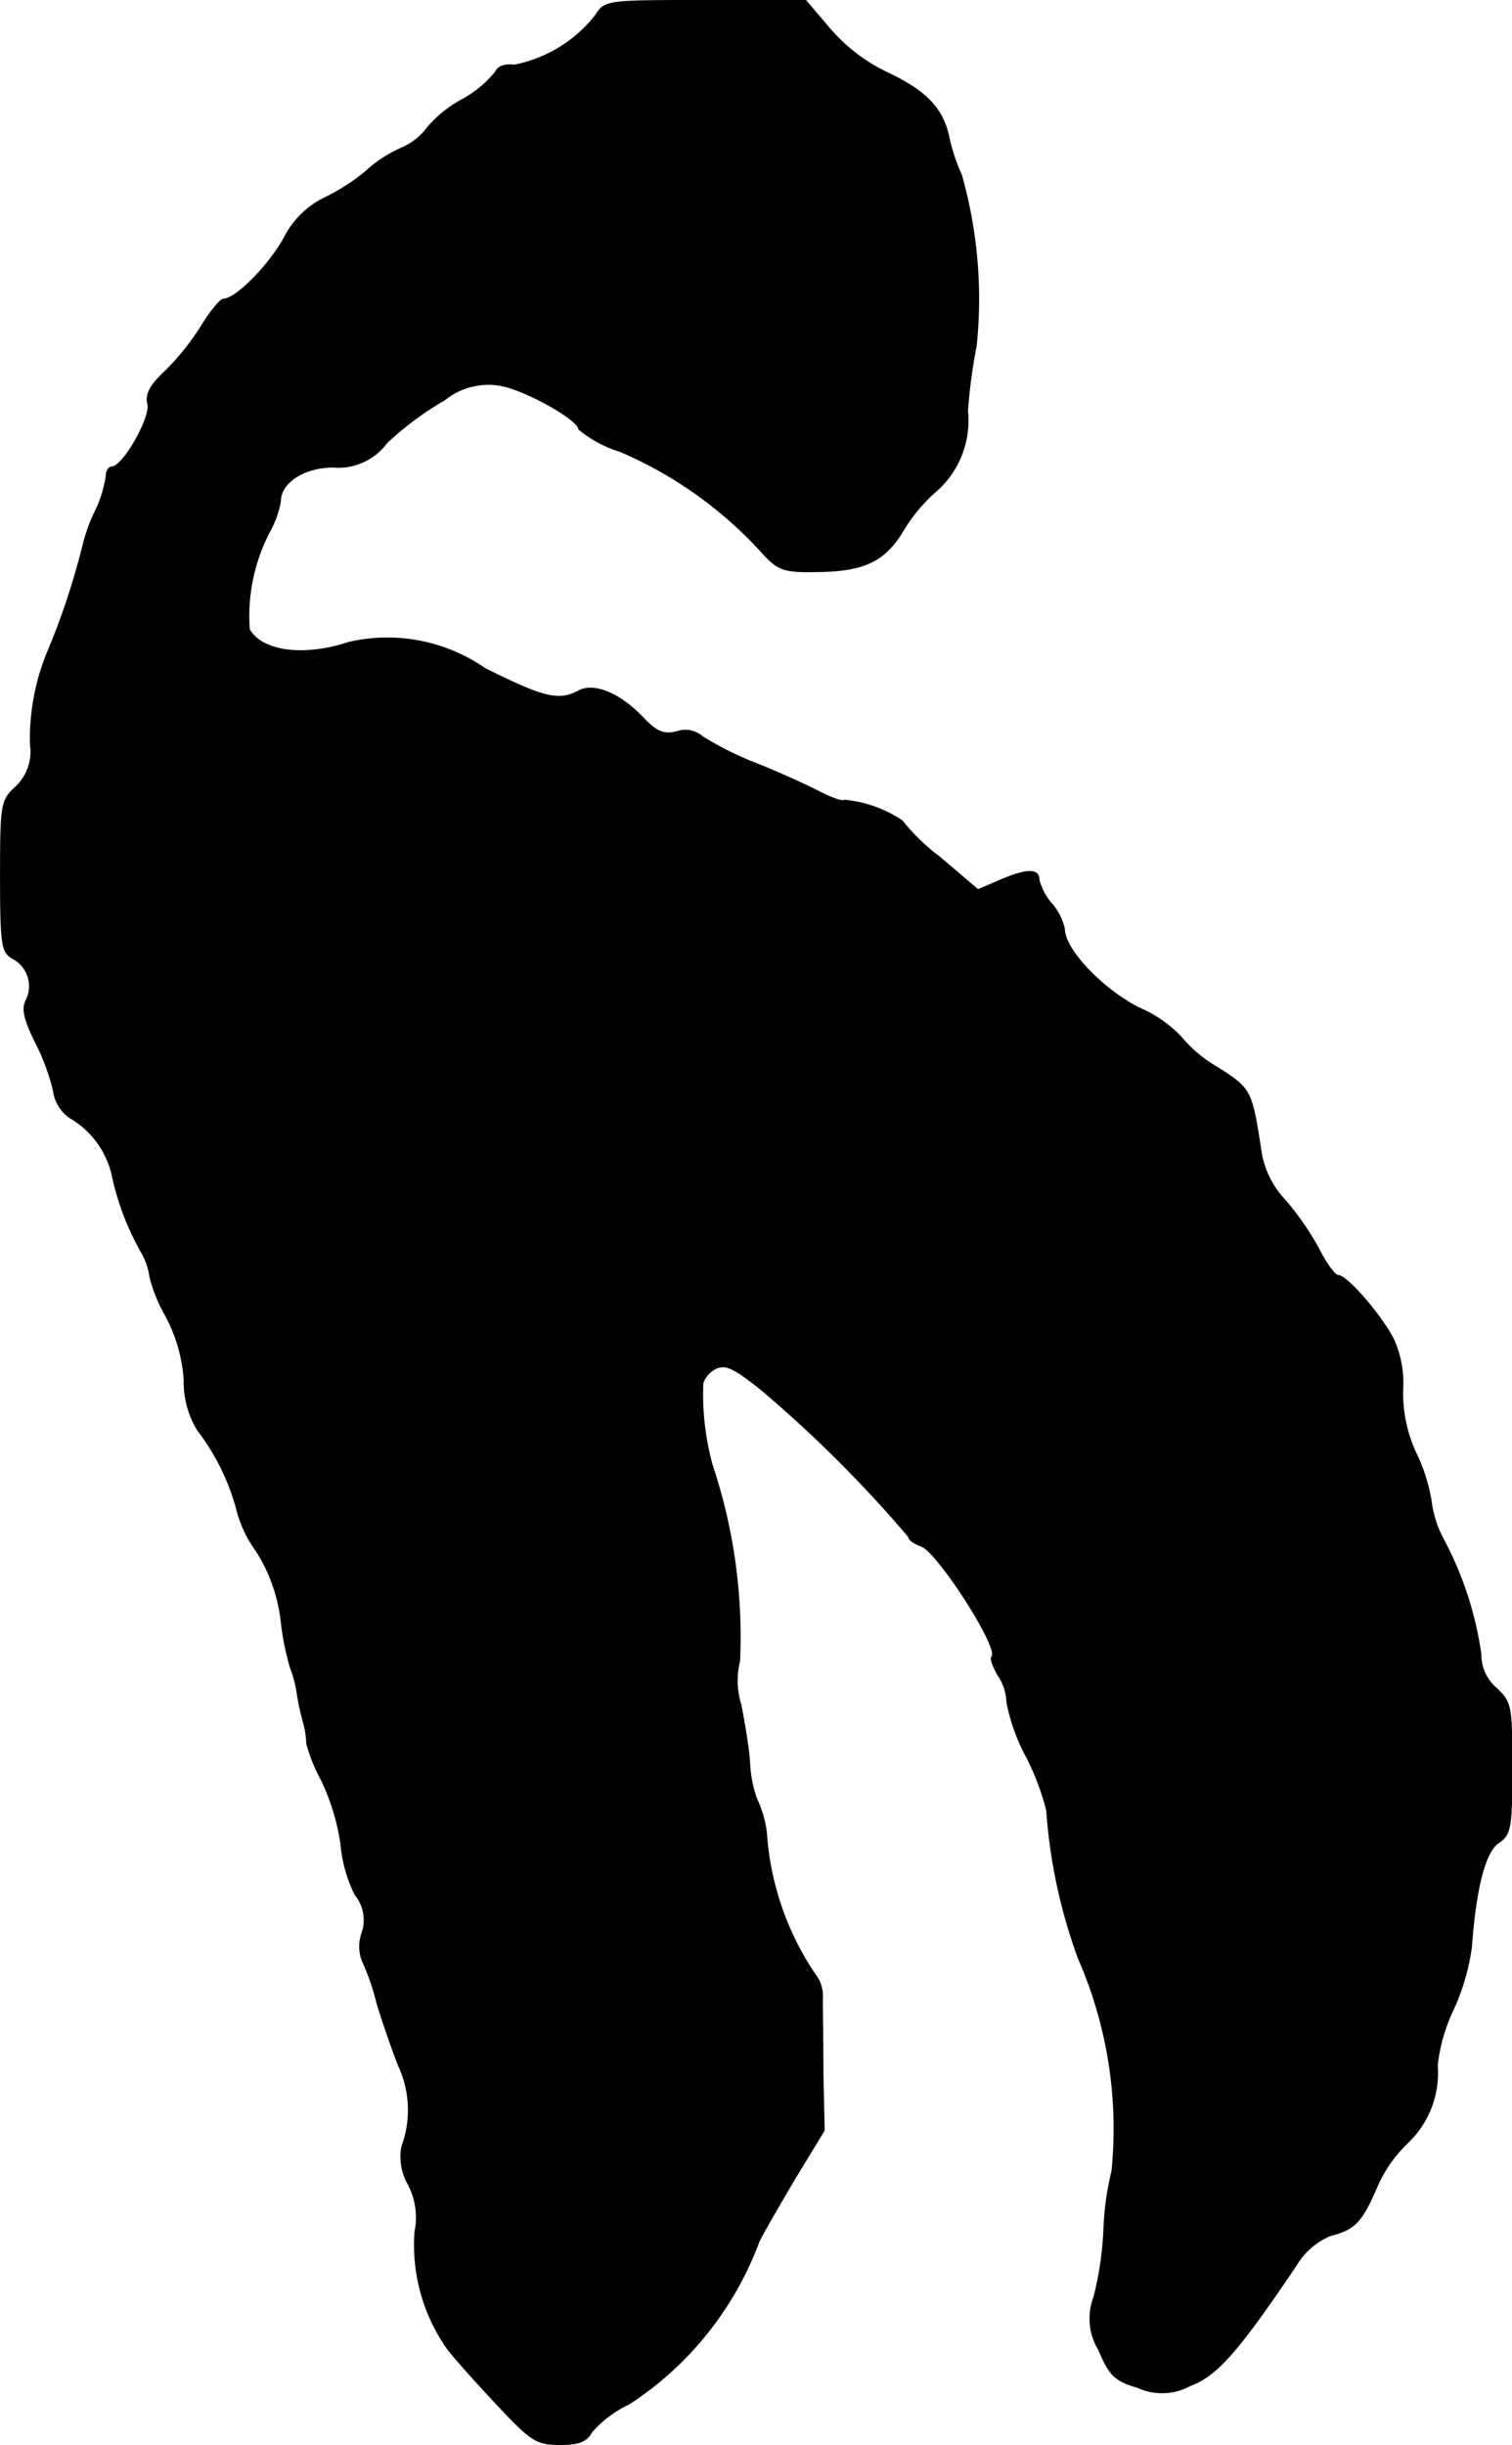
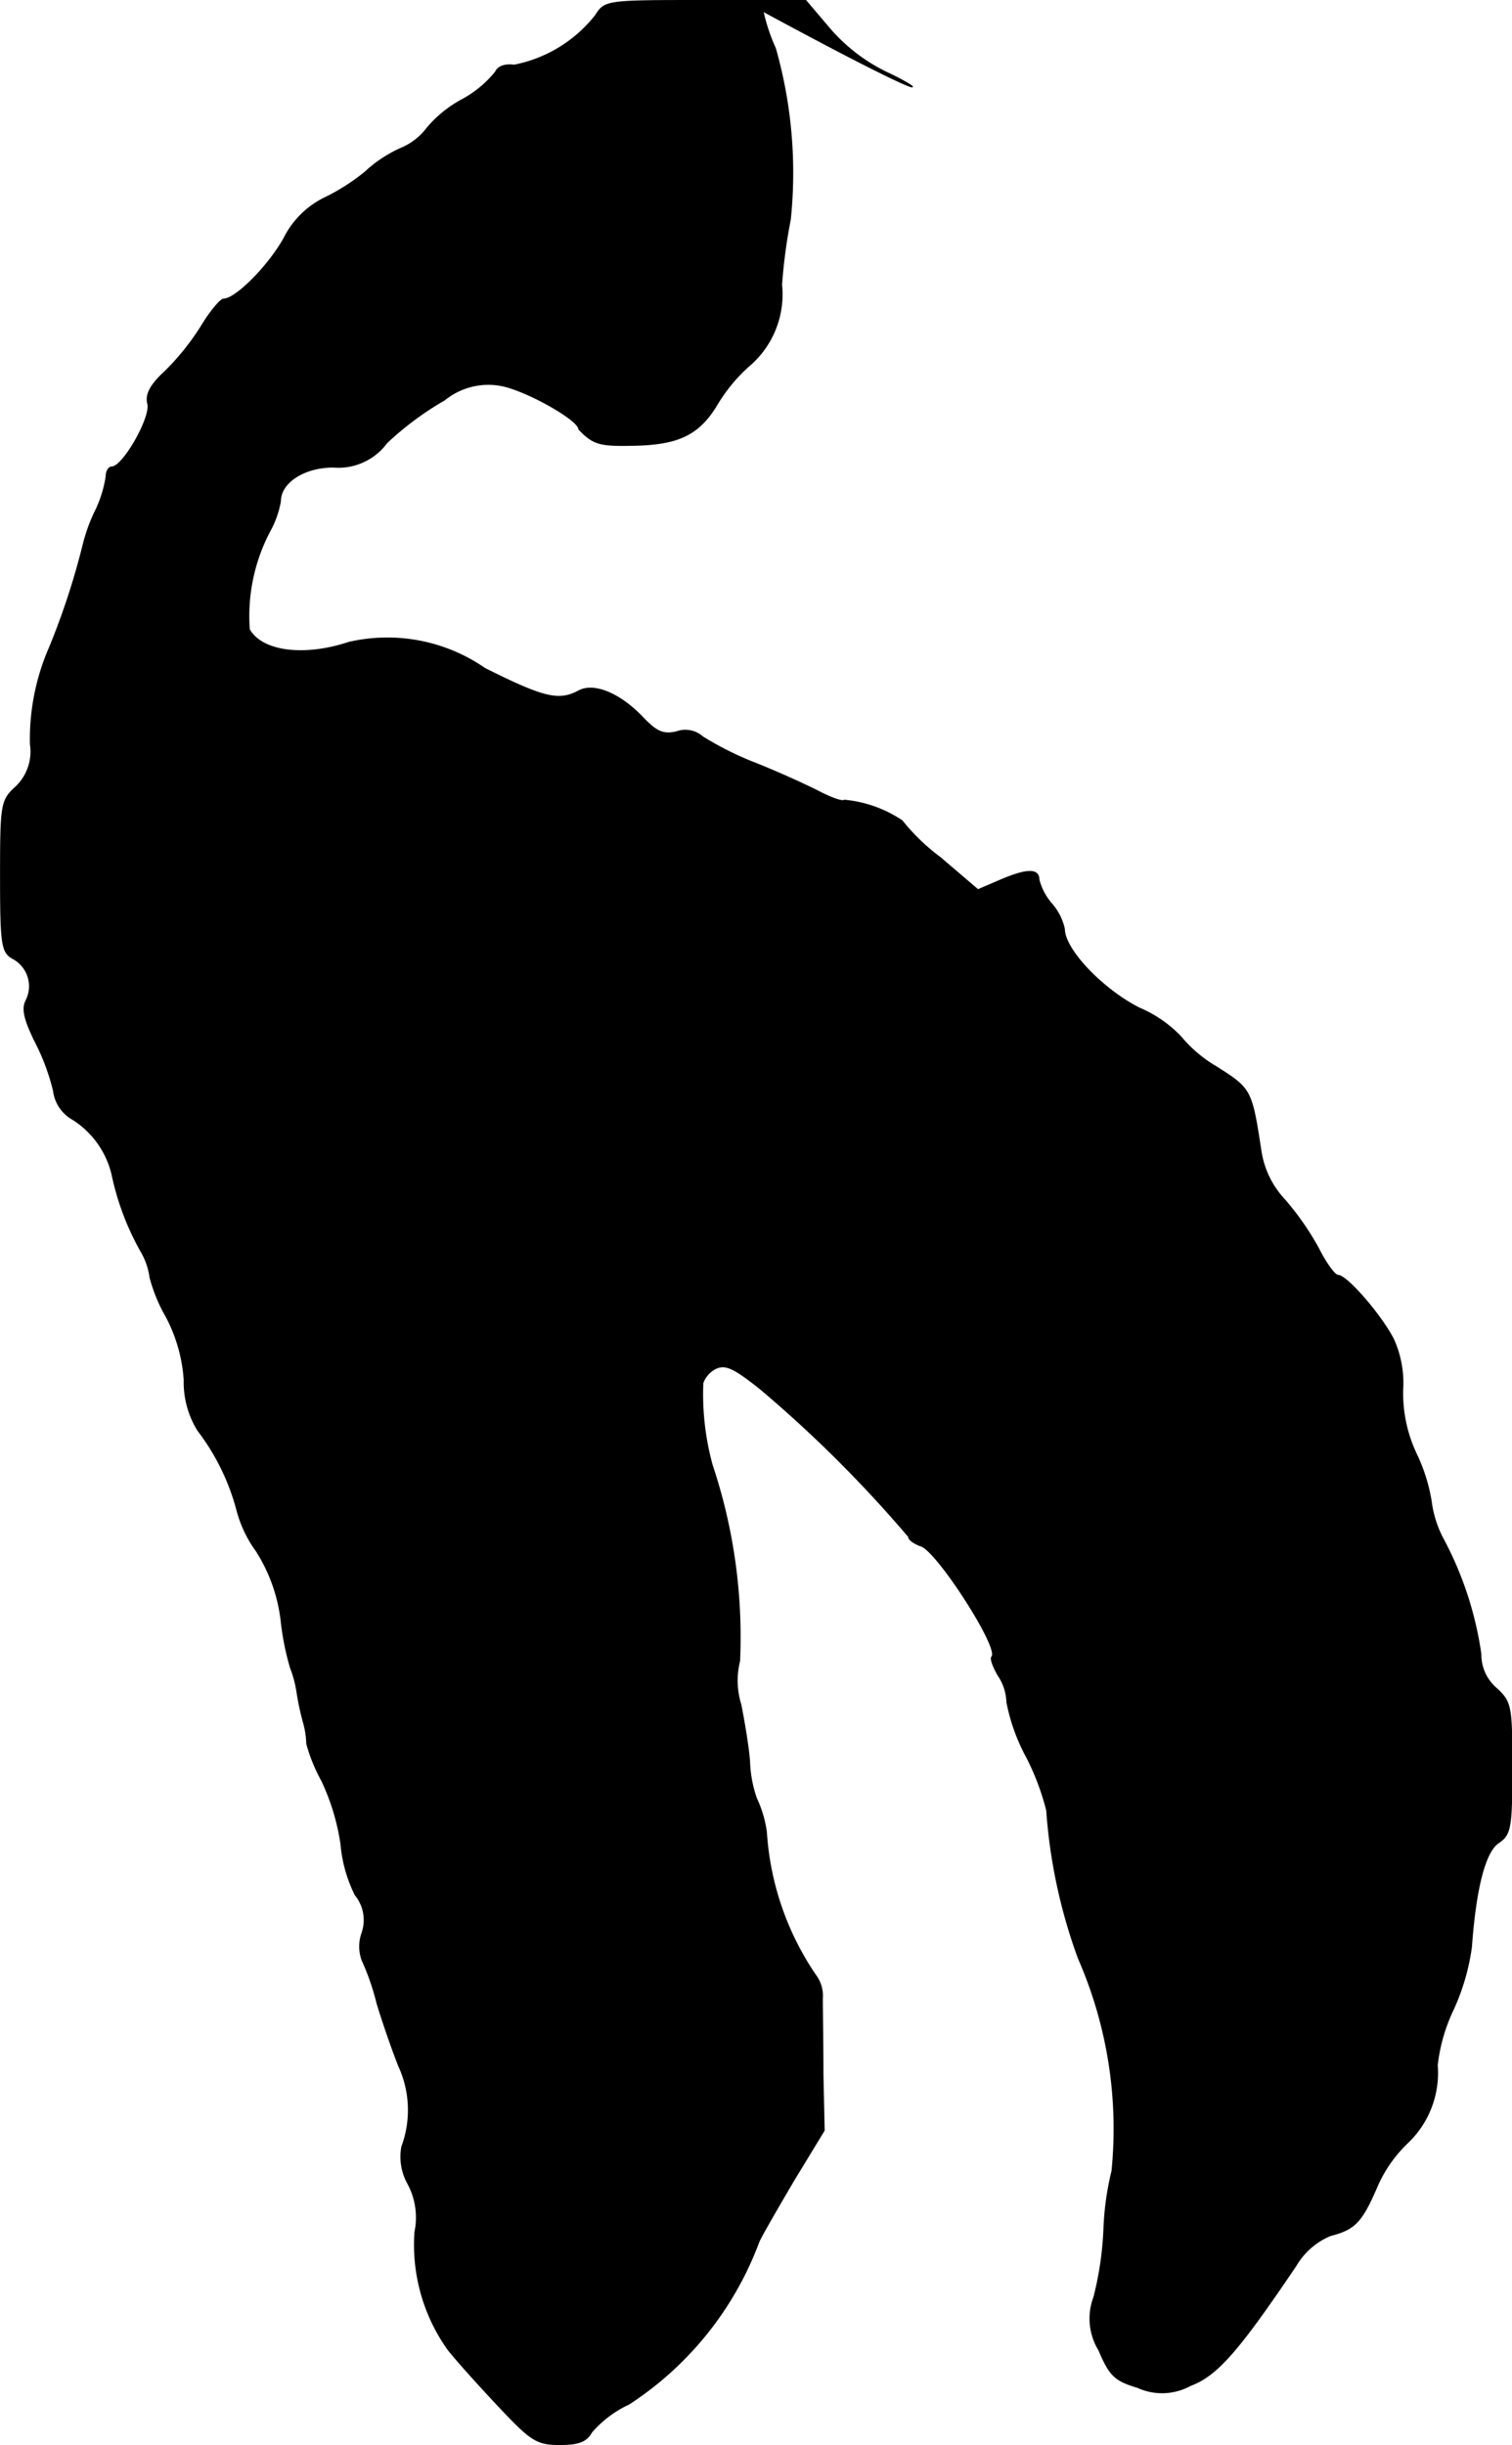
<svg xmlns="http://www.w3.org/2000/svg" version="1.1" width="5.196mm" height="8.401mm" viewBox="0 0 14.728 23.814">
  <defs>
    <style type="text/css">
      .a {
        stroke: #000;
        stroke-linecap: round;
        stroke-linejoin: round;
        stroke-width: 0.01px;
      }
    </style>
  </defs>
-   <path class="a" d="M5.801.15A1.333,1.333,0,0,1,5.008.635C4.917.623,4.851.647,4.826.702a1.081,1.081,0,0,1-.333.273A1.168,1.168,0,0,0,4.16,1.247a.615.615,0,0,1-.26.2,1.269,1.269,0,0,0-.345.23,2.019,2.019,0,0,1-.376.242.872.872,0,0,0-.412.4c-.151.273-.472.594-.588.594-.03,0-.127.115-.212.254A2.421,2.421,0,0,1,1.61,3.615c-.151.139-.194.23-.17.321.03.133-.242.612-.351.612-.03,0-.055.042-.055.091a1.164,1.164,0,0,1-.097.321,1.668,1.668,0,0,0-.127.345,7.157,7.157,0,0,1-.327.999A2.233,2.233,0,0,0,.296,7.249a.474.474,0,0,1-.145.418C.011,7.794.005,7.837.005,8.533c0,.666.012.739.115.8a.306.306,0,0,1,.134.411l-0.0.001c-.042.079-.018.182.085.394a2.126,2.126,0,0,1,.182.485.372.372,0,0,0,.188.279.872.872,0,0,1,.388.563,2.611,2.611,0,0,0,.279.727.666.666,0,0,1,.085.248,1.55,1.55,0,0,0,.157.382,1.533,1.533,0,0,1,.176.618.893.893,0,0,0,.133.491,2.201,2.201,0,0,1,.382.781,1.185,1.185,0,0,0,.188.394,1.609,1.609,0,0,1,.242.684,2.612,2.612,0,0,0,.091.454,1.099,1.099,0,0,1,.061.224,2.635,2.635,0,0,0,.067.315.827.827,0,0,1,.03.2,1.626,1.626,0,0,0,.145.357,2.191,2.191,0,0,1,.188.618,1.377,1.377,0,0,0,.139.497.385.385,0,0,1,.067.369.394.394,0,0,0,0,.267,2.334,2.334,0,0,1,.145.418c.055.182.151.46.212.612a1.026,1.026,0,0,1,.03.787.541.541,0,0,0,.061.363.693.693,0,0,1,.067.466,1.758,1.758,0,0,0,.321,1.145c.085.109.315.363.503.563.309.327.363.363.588.363.182,0,.26-.03.309-.121a1.087,1.087,0,0,1,.363-.273,3.225,3.225,0,0,0,1.266-1.581c.03-.067.188-.339.345-.606l.291-.478-.012-.545c0-.303-.006-.63-.006-.739a.334.334,0,0,0-.067-.23,2.787,2.787,0,0,1-.478-1.393,1.124,1.124,0,0,0-.097-.327,1.207,1.207,0,0,1-.067-.363c-.012-.151-.055-.4-.085-.551a.782.782,0,0,1-.012-.424,5.281,5.281,0,0,0-.267-1.908,2.61,2.61,0,0,1-.091-.8.257.257,0,0,1,.121-.139c.097-.048.176-.012.436.194a12.314,12.314,0,0,1,1.448,1.442c0,.03.055.067.121.091.157.048.769.999.69,1.078-.018.018.012.097.061.182a.486.486,0,0,1,.085.26,1.87,1.87,0,0,0,.194.539,2.447,2.447,0,0,1,.194.515,5.261,5.261,0,0,0,.309,1.442,4.136,4.136,0,0,1,.327,2.071,2.819,2.819,0,0,0-.079.575,3.205,3.205,0,0,1-.097.654.589.589,0,0,0,.048.515c.103.242.151.297.376.363a.573.573,0,0,0,.515-.018c.26-.097.466-.333,1.03-1.169a.704.704,0,0,1,.333-.291c.236-.061.303-.127.448-.46a1.32,1.32,0,0,1,.303-.442.938.938,0,0,0,.291-.757,1.694,1.694,0,0,1,.157-.545,2.164,2.164,0,0,0,.176-.606c.042-.575.133-.933.267-1.018.115-.079.127-.145.127-.727,0-.6-.006-.642-.151-.775a.431.431,0,0,1-.151-.333,3.39,3.39,0,0,0-.363-1.114,1.062,1.062,0,0,1-.121-.376,1.707,1.707,0,0,0-.145-.46,1.39,1.39,0,0,1-.133-.618,1.037,1.037,0,0,0-.091-.503c-.127-.242-.454-.618-.539-.618-.03,0-.115-.115-.188-.26a2.743,2.743,0,0,0-.327-.472.891.891,0,0,1-.236-.485c-.091-.594-.097-.6-.43-.812a1.302,1.302,0,0,1-.351-.297,1.225,1.225,0,0,0-.406-.279c-.357-.182-.727-.569-.727-.769a.556.556,0,0,0-.121-.242A.574.574,0,0,1,10.12,8.569c0-.109-.115-.109-.382.006l-.212.091-.369-.315A1.985,1.985,0,0,1,8.787,7.994a1.212,1.212,0,0,0-.563-.2c-.018.018-.133-.024-.26-.091-.133-.067-.412-.194-.63-.279a3.125,3.125,0,0,1-.491-.248.253.253,0,0,0-.254-.048c-.127.03-.194,0-.327-.139-.224-.236-.478-.339-.624-.26-.194.103-.333.073-.915-.218a1.669,1.669,0,0,0-1.326-.254c-.436.145-.848.091-.969-.127a1.771,1.771,0,0,1,.2-.957.935.935,0,0,0,.103-.291c0-.182.23-.333.515-.333a.586.586,0,0,0,.521-.236,3.022,3.022,0,0,1,.563-.418.677.677,0,0,1,.557-.139c.242.048.751.333.751.424a1.173,1.173,0,0,0,.406.218,3.991,3.991,0,0,1,1.405,1.012c.139.145.2.164.521.157.448-.006.648-.103.824-.394a1.6,1.6,0,0,1,.309-.376.914.914,0,0,0,.321-.793,5.197,5.197,0,0,1,.085-.636,4.432,4.432,0,0,0-.145-1.666,1.825,1.825,0,0,1-.121-.363C9.187,1.059,9.018.883,8.642.708A1.728,1.728,0,0,1,8.091.29L7.849.005H6.874C5.91.005,5.892.005,5.801.15Z" />
+   <path class="a" d="M5.801.15A1.333,1.333,0,0,1,5.008.635C4.917.623,4.851.647,4.826.702a1.081,1.081,0,0,1-.333.273A1.168,1.168,0,0,0,4.16,1.247a.615.615,0,0,1-.26.2,1.269,1.269,0,0,0-.345.23,2.019,2.019,0,0,1-.376.242.872.872,0,0,0-.412.4c-.151.273-.472.594-.588.594-.03,0-.127.115-.212.254A2.421,2.421,0,0,1,1.61,3.615c-.151.139-.194.23-.17.321.03.133-.242.612-.351.612-.03,0-.055.042-.055.091a1.164,1.164,0,0,1-.097.321,1.668,1.668,0,0,0-.127.345,7.157,7.157,0,0,1-.327.999A2.233,2.233,0,0,0,.296,7.249a.474.474,0,0,1-.145.418C.011,7.794.005,7.837.005,8.533c0,.666.012.739.115.8a.306.306,0,0,1,.134.411l-0.0.001c-.042.079-.018.182.085.394a2.126,2.126,0,0,1,.182.485.372.372,0,0,0,.188.279.872.872,0,0,1,.388.563,2.611,2.611,0,0,0,.279.727.666.666,0,0,1,.085.248,1.55,1.55,0,0,0,.157.382,1.533,1.533,0,0,1,.176.618.893.893,0,0,0,.133.491,2.201,2.201,0,0,1,.382.781,1.185,1.185,0,0,0,.188.394,1.609,1.609,0,0,1,.242.684,2.612,2.612,0,0,0,.091.454,1.099,1.099,0,0,1,.061.224,2.635,2.635,0,0,0,.067.315.827.827,0,0,1,.03.2,1.626,1.626,0,0,0,.145.357,2.191,2.191,0,0,1,.188.618,1.377,1.377,0,0,0,.139.497.385.385,0,0,1,.067.369.394.394,0,0,0,0,.267,2.334,2.334,0,0,1,.145.418c.055.182.151.46.212.612a1.026,1.026,0,0,1,.03.787.541.541,0,0,0,.061.363.693.693,0,0,1,.067.466,1.758,1.758,0,0,0,.321,1.145c.085.109.315.363.503.563.309.327.363.363.588.363.182,0,.26-.03.309-.121a1.087,1.087,0,0,1,.363-.273,3.225,3.225,0,0,0,1.266-1.581c.03-.067.188-.339.345-.606l.291-.478-.012-.545c0-.303-.006-.63-.006-.739a.334.334,0,0,0-.067-.23,2.787,2.787,0,0,1-.478-1.393,1.124,1.124,0,0,0-.097-.327,1.207,1.207,0,0,1-.067-.363c-.012-.151-.055-.4-.085-.551a.782.782,0,0,1-.012-.424,5.281,5.281,0,0,0-.267-1.908,2.61,2.61,0,0,1-.091-.8.257.257,0,0,1,.121-.139c.097-.048.176-.012.436.194a12.314,12.314,0,0,1,1.448,1.442c0,.03.055.067.121.091.157.048.769.999.69,1.078-.018.018.012.097.061.182a.486.486,0,0,1,.085.26,1.87,1.87,0,0,0,.194.539,2.447,2.447,0,0,1,.194.515,5.261,5.261,0,0,0,.309,1.442,4.136,4.136,0,0,1,.327,2.071,2.819,2.819,0,0,0-.079.575,3.205,3.205,0,0,1-.097.654.589.589,0,0,0,.048.515c.103.242.151.297.376.363a.573.573,0,0,0,.515-.018c.26-.097.466-.333,1.03-1.169a.704.704,0,0,1,.333-.291c.236-.061.303-.127.448-.46a1.32,1.32,0,0,1,.303-.442.938.938,0,0,0,.291-.757,1.694,1.694,0,0,1,.157-.545,2.164,2.164,0,0,0,.176-.606c.042-.575.133-.933.267-1.018.115-.079.127-.145.127-.727,0-.6-.006-.642-.151-.775a.431.431,0,0,1-.151-.333,3.39,3.39,0,0,0-.363-1.114,1.062,1.062,0,0,1-.121-.376,1.707,1.707,0,0,0-.145-.46,1.39,1.39,0,0,1-.133-.618,1.037,1.037,0,0,0-.091-.503c-.127-.242-.454-.618-.539-.618-.03,0-.115-.115-.188-.26a2.743,2.743,0,0,0-.327-.472.891.891,0,0,1-.236-.485c-.091-.594-.097-.6-.43-.812a1.302,1.302,0,0,1-.351-.297,1.225,1.225,0,0,0-.406-.279c-.357-.182-.727-.569-.727-.769a.556.556,0,0,0-.121-.242A.574.574,0,0,1,10.12,8.569c0-.109-.115-.109-.382.006l-.212.091-.369-.315A1.985,1.985,0,0,1,8.787,7.994a1.212,1.212,0,0,0-.563-.2c-.018.018-.133-.024-.26-.091-.133-.067-.412-.194-.63-.279a3.125,3.125,0,0,1-.491-.248.253.253,0,0,0-.254-.048c-.127.03-.194,0-.327-.139-.224-.236-.478-.339-.624-.26-.194.103-.333.073-.915-.218a1.669,1.669,0,0,0-1.326-.254c-.436.145-.848.091-.969-.127a1.771,1.771,0,0,1,.2-.957.935.935,0,0,0,.103-.291c0-.182.23-.333.515-.333a.586.586,0,0,0,.521-.236,3.022,3.022,0,0,1,.563-.418.677.677,0,0,1,.557-.139c.242.048.751.333.751.424c.139.145.2.164.521.157.448-.006.648-.103.824-.394a1.6,1.6,0,0,1,.309-.376.914.914,0,0,0,.321-.793,5.197,5.197,0,0,1,.085-.636,4.432,4.432,0,0,0-.145-1.666,1.825,1.825,0,0,1-.121-.363C9.187,1.059,9.018.883,8.642.708A1.728,1.728,0,0,1,8.091.29L7.849.005H6.874C5.91.005,5.892.005,5.801.15Z" />
</svg>